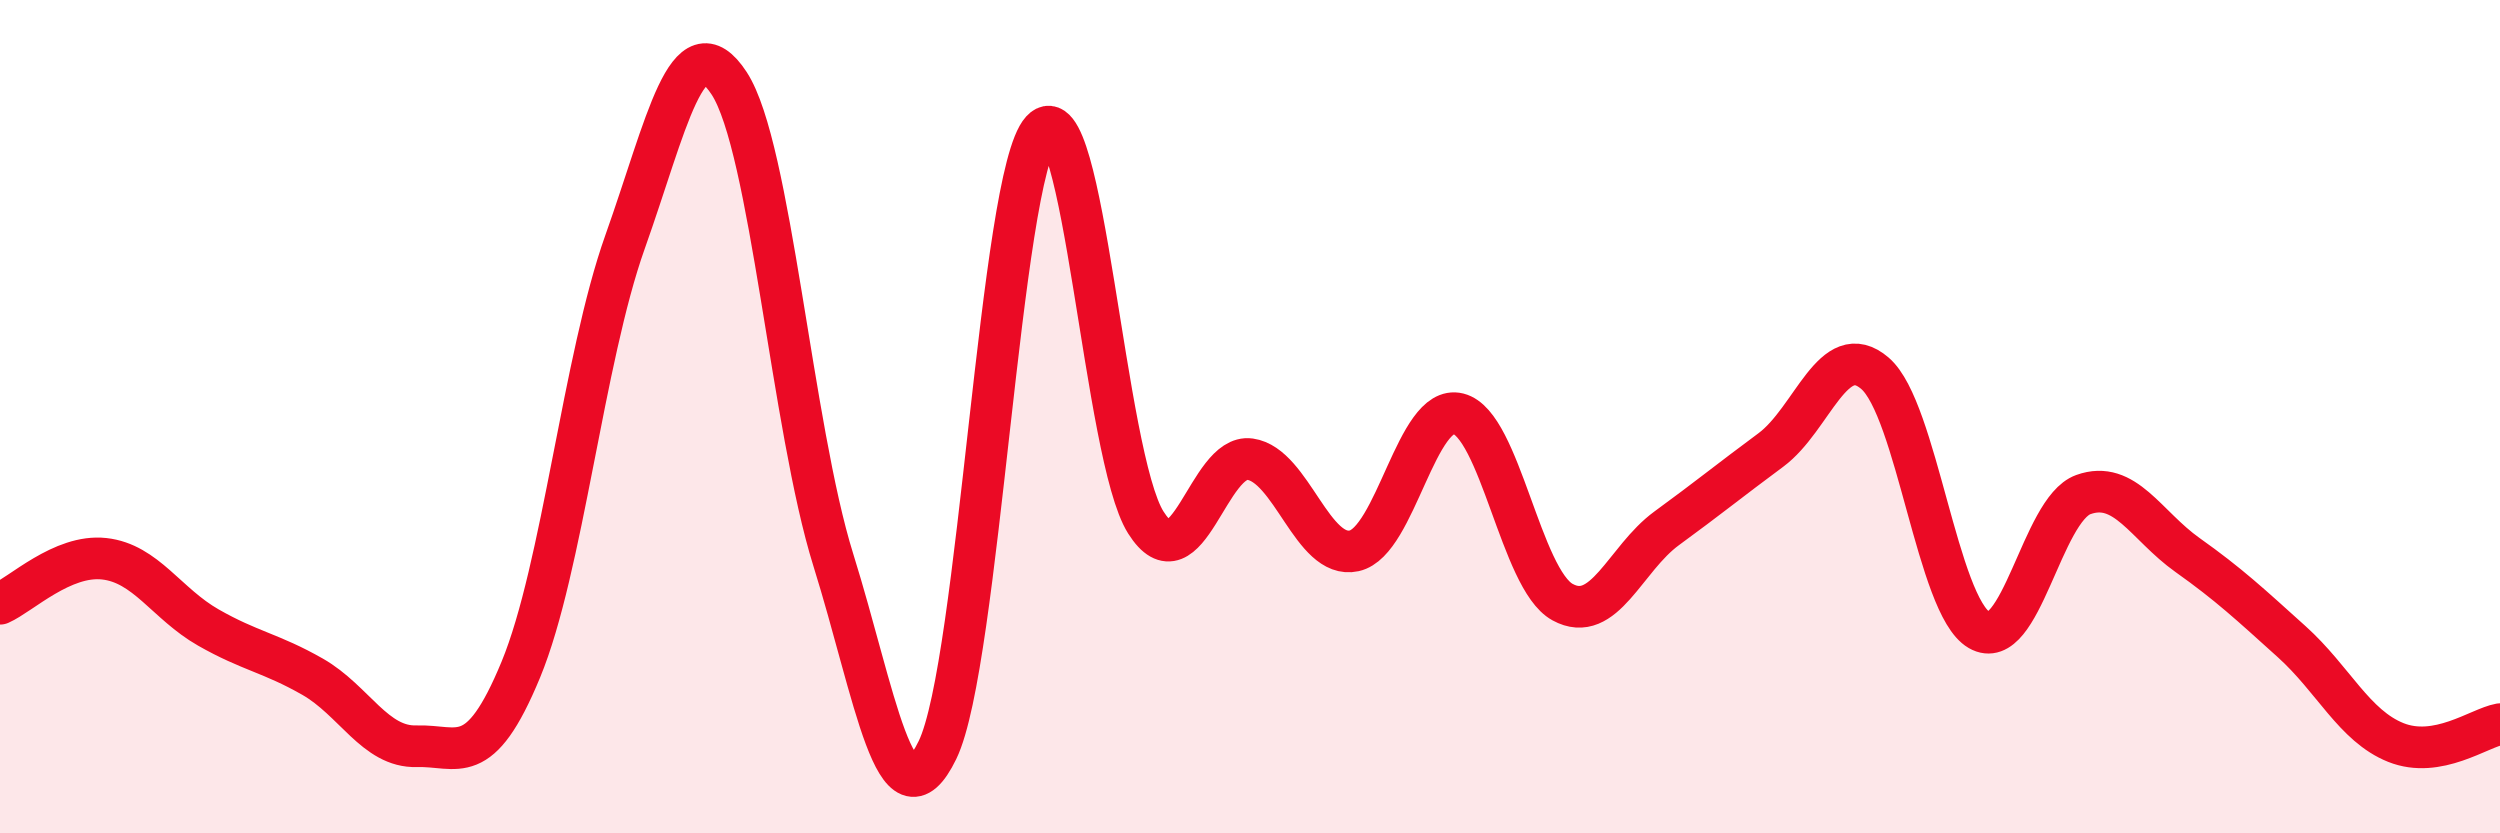
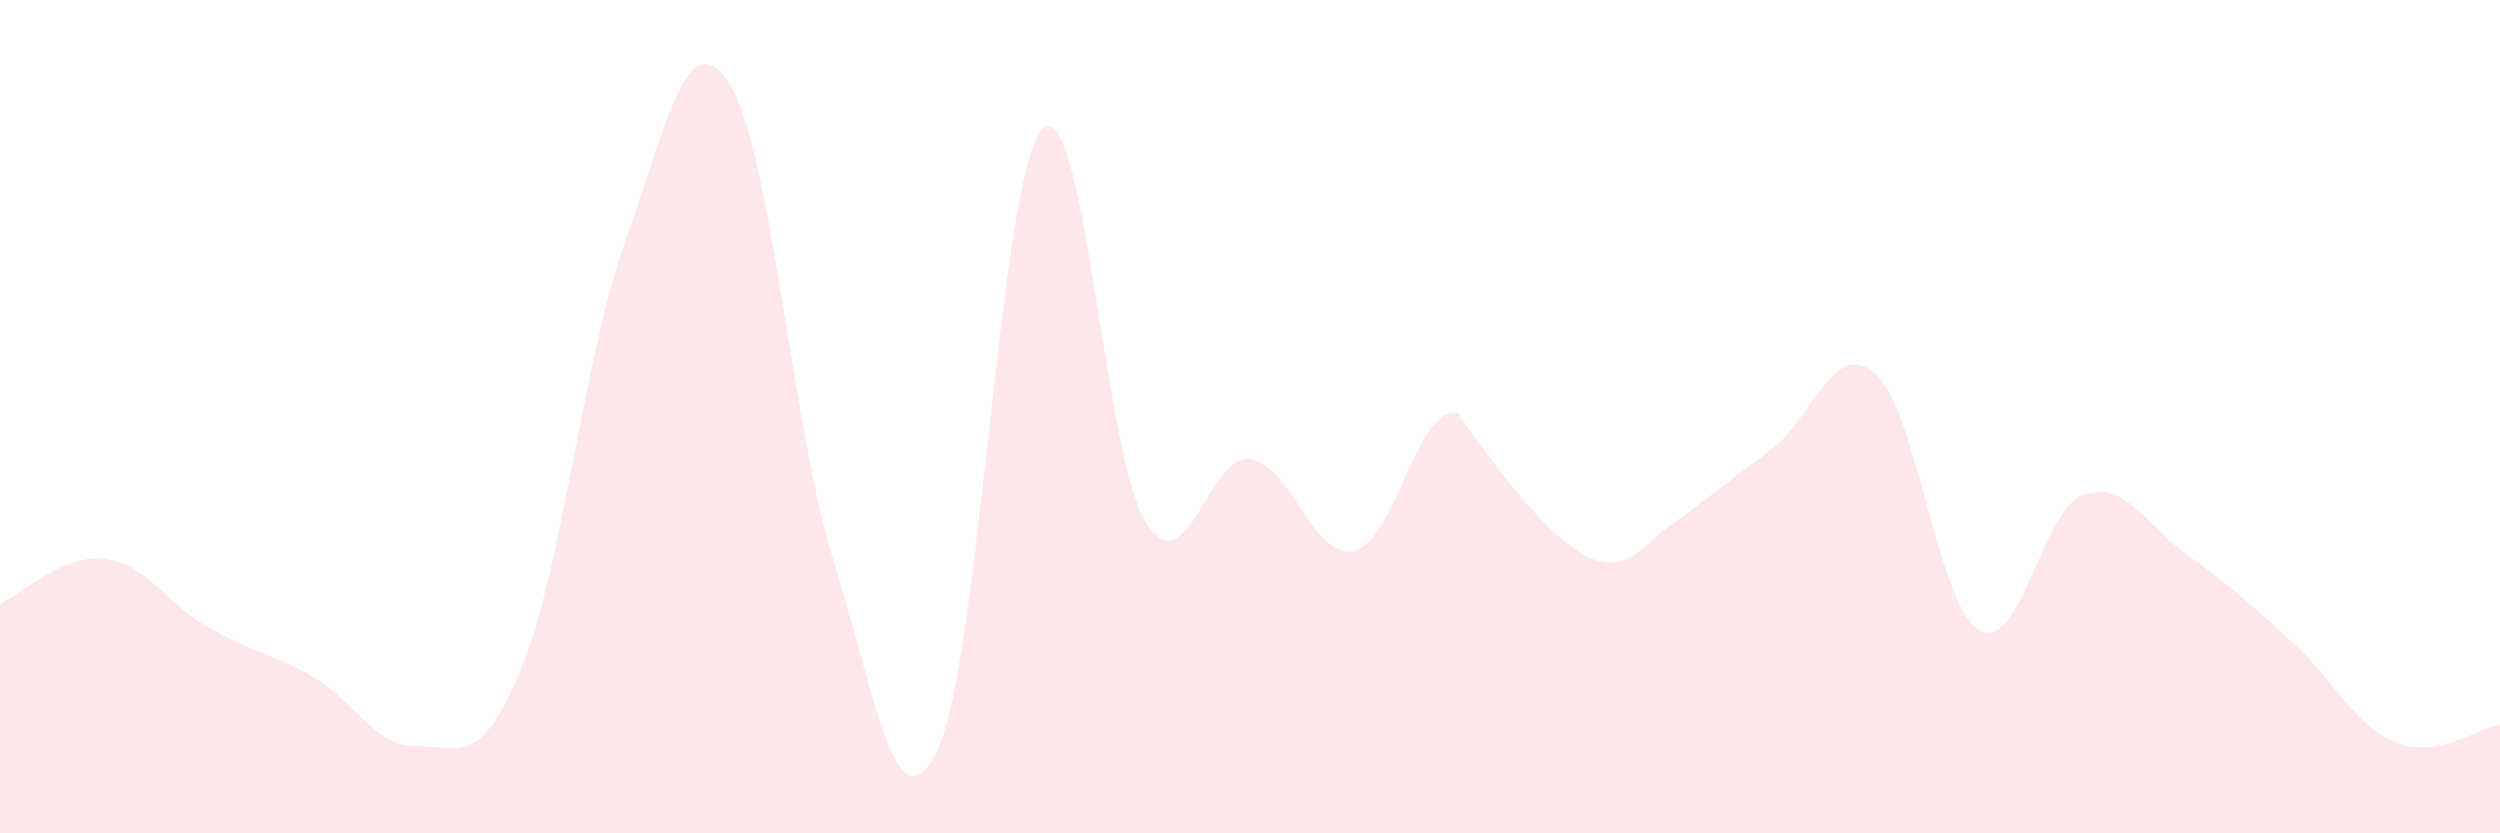
<svg xmlns="http://www.w3.org/2000/svg" width="60" height="20" viewBox="0 0 60 20">
-   <path d="M 0,14.49 C 0.5,14.27 1.5,13.3 2.5,13.41 C 3.5,13.52 4,14.49 5,15.06 C 6,15.63 6.5,15.67 7.5,16.24 C 8.5,16.81 9,17.94 10,17.91 C 11,17.88 11.5,18.49 12.5,16.07 C 13.5,13.65 14,8.62 15,5.81 C 16,3 16.5,0.47 17.5,2 C 18.5,3.53 19,10.24 20,13.44 C 21,16.64 21.5,20.06 22.5,18 C 23.5,15.94 24,4.22 25,3.13 C 26,2.04 26.5,10.96 27.5,12.54 C 28.5,14.12 29,10.88 30,11.02 C 31,11.16 31.5,13.44 32.5,13.22 C 33.5,13 34,9.68 35,9.93 C 36,10.18 36.5,13.9 37.5,14.45 C 38.5,15 39,13.41 40,12.68 C 41,11.95 41.5,11.54 42.5,10.8 C 43.5,10.06 44,8.1 45,8.96 C 46,9.82 46.5,14.54 47.5,15.12 C 48.5,15.7 49,12.23 50,11.87 C 51,11.51 51.5,12.61 52.5,13.32 C 53.5,14.03 54,14.5 55,15.4 C 56,16.3 56.5,17.42 57.5,17.82 C 58.5,18.22 59.5,17.47 60,17.38L60 20L0 20Z" fill="#EB0A25" opacity="0.1" stroke-linecap="round" stroke-linejoin="round" />
-   <path d="M 0,14.49 C 0.5,14.27 1.5,13.3 2.5,13.41 C 3.5,13.52 4,14.49 5,15.06 C 6,15.63 6.5,15.67 7.5,16.24 C 8.5,16.81 9,17.94 10,17.91 C 11,17.88 11.5,18.49 12.5,16.07 C 13.5,13.65 14,8.62 15,5.81 C 16,3 16.5,0.47 17.5,2 C 18.5,3.53 19,10.24 20,13.44 C 21,16.64 21.5,20.06 22.5,18 C 23.5,15.94 24,4.22 25,3.13 C 26,2.04 26.5,10.96 27.5,12.54 C 28.5,14.12 29,10.88 30,11.02 C 31,11.16 31.5,13.44 32.5,13.22 C 33.5,13 34,9.68 35,9.93 C 36,10.18 36.5,13.9 37.5,14.45 C 38.5,15 39,13.41 40,12.68 C 41,11.95 41.5,11.54 42.5,10.8 C 43.5,10.06 44,8.1 45,8.96 C 46,9.82 46.5,14.54 47.5,15.12 C 48.5,15.7 49,12.23 50,11.87 C 51,11.51 51.5,12.61 52.5,13.32 C 53.5,14.03 54,14.5 55,15.4 C 56,16.3 56.5,17.42 57.5,17.82 C 58.5,18.22 59.5,17.47 60,17.38" stroke="#EB0A25" stroke-width="1" fill="none" stroke-linecap="round" stroke-linejoin="round" />
+   <path d="M 0,14.49 C 0.5,14.27 1.5,13.3 2.5,13.41 C 3.5,13.52 4,14.49 5,15.06 C 6,15.63 6.5,15.67 7.5,16.24 C 8.5,16.81 9,17.94 10,17.91 C 11,17.88 11.5,18.49 12.5,16.07 C 13.5,13.65 14,8.62 15,5.81 C 16,3 16.5,0.47 17.5,2 C 18.5,3.53 19,10.24 20,13.44 C 21,16.64 21.5,20.06 22.5,18 C 23.5,15.94 24,4.22 25,3.13 C 26,2.04 26.5,10.96 27.5,12.54 C 28.5,14.12 29,10.88 30,11.02 C 31,11.16 31.5,13.44 32.5,13.22 C 33.5,13 34,9.68 35,9.93 C 38.5,15 39,13.41 40,12.68 C 41,11.95 41.5,11.54 42.5,10.8 C 43.5,10.06 44,8.1 45,8.96 C 46,9.82 46.5,14.54 47.5,15.12 C 48.5,15.7 49,12.23 50,11.87 C 51,11.51 51.5,12.61 52.5,13.32 C 53.5,14.03 54,14.5 55,15.4 C 56,16.3 56.5,17.42 57.5,17.82 C 58.5,18.22 59.5,17.47 60,17.38L60 20L0 20Z" fill="#EB0A25" opacity="0.1" stroke-linecap="round" stroke-linejoin="round" />
</svg>